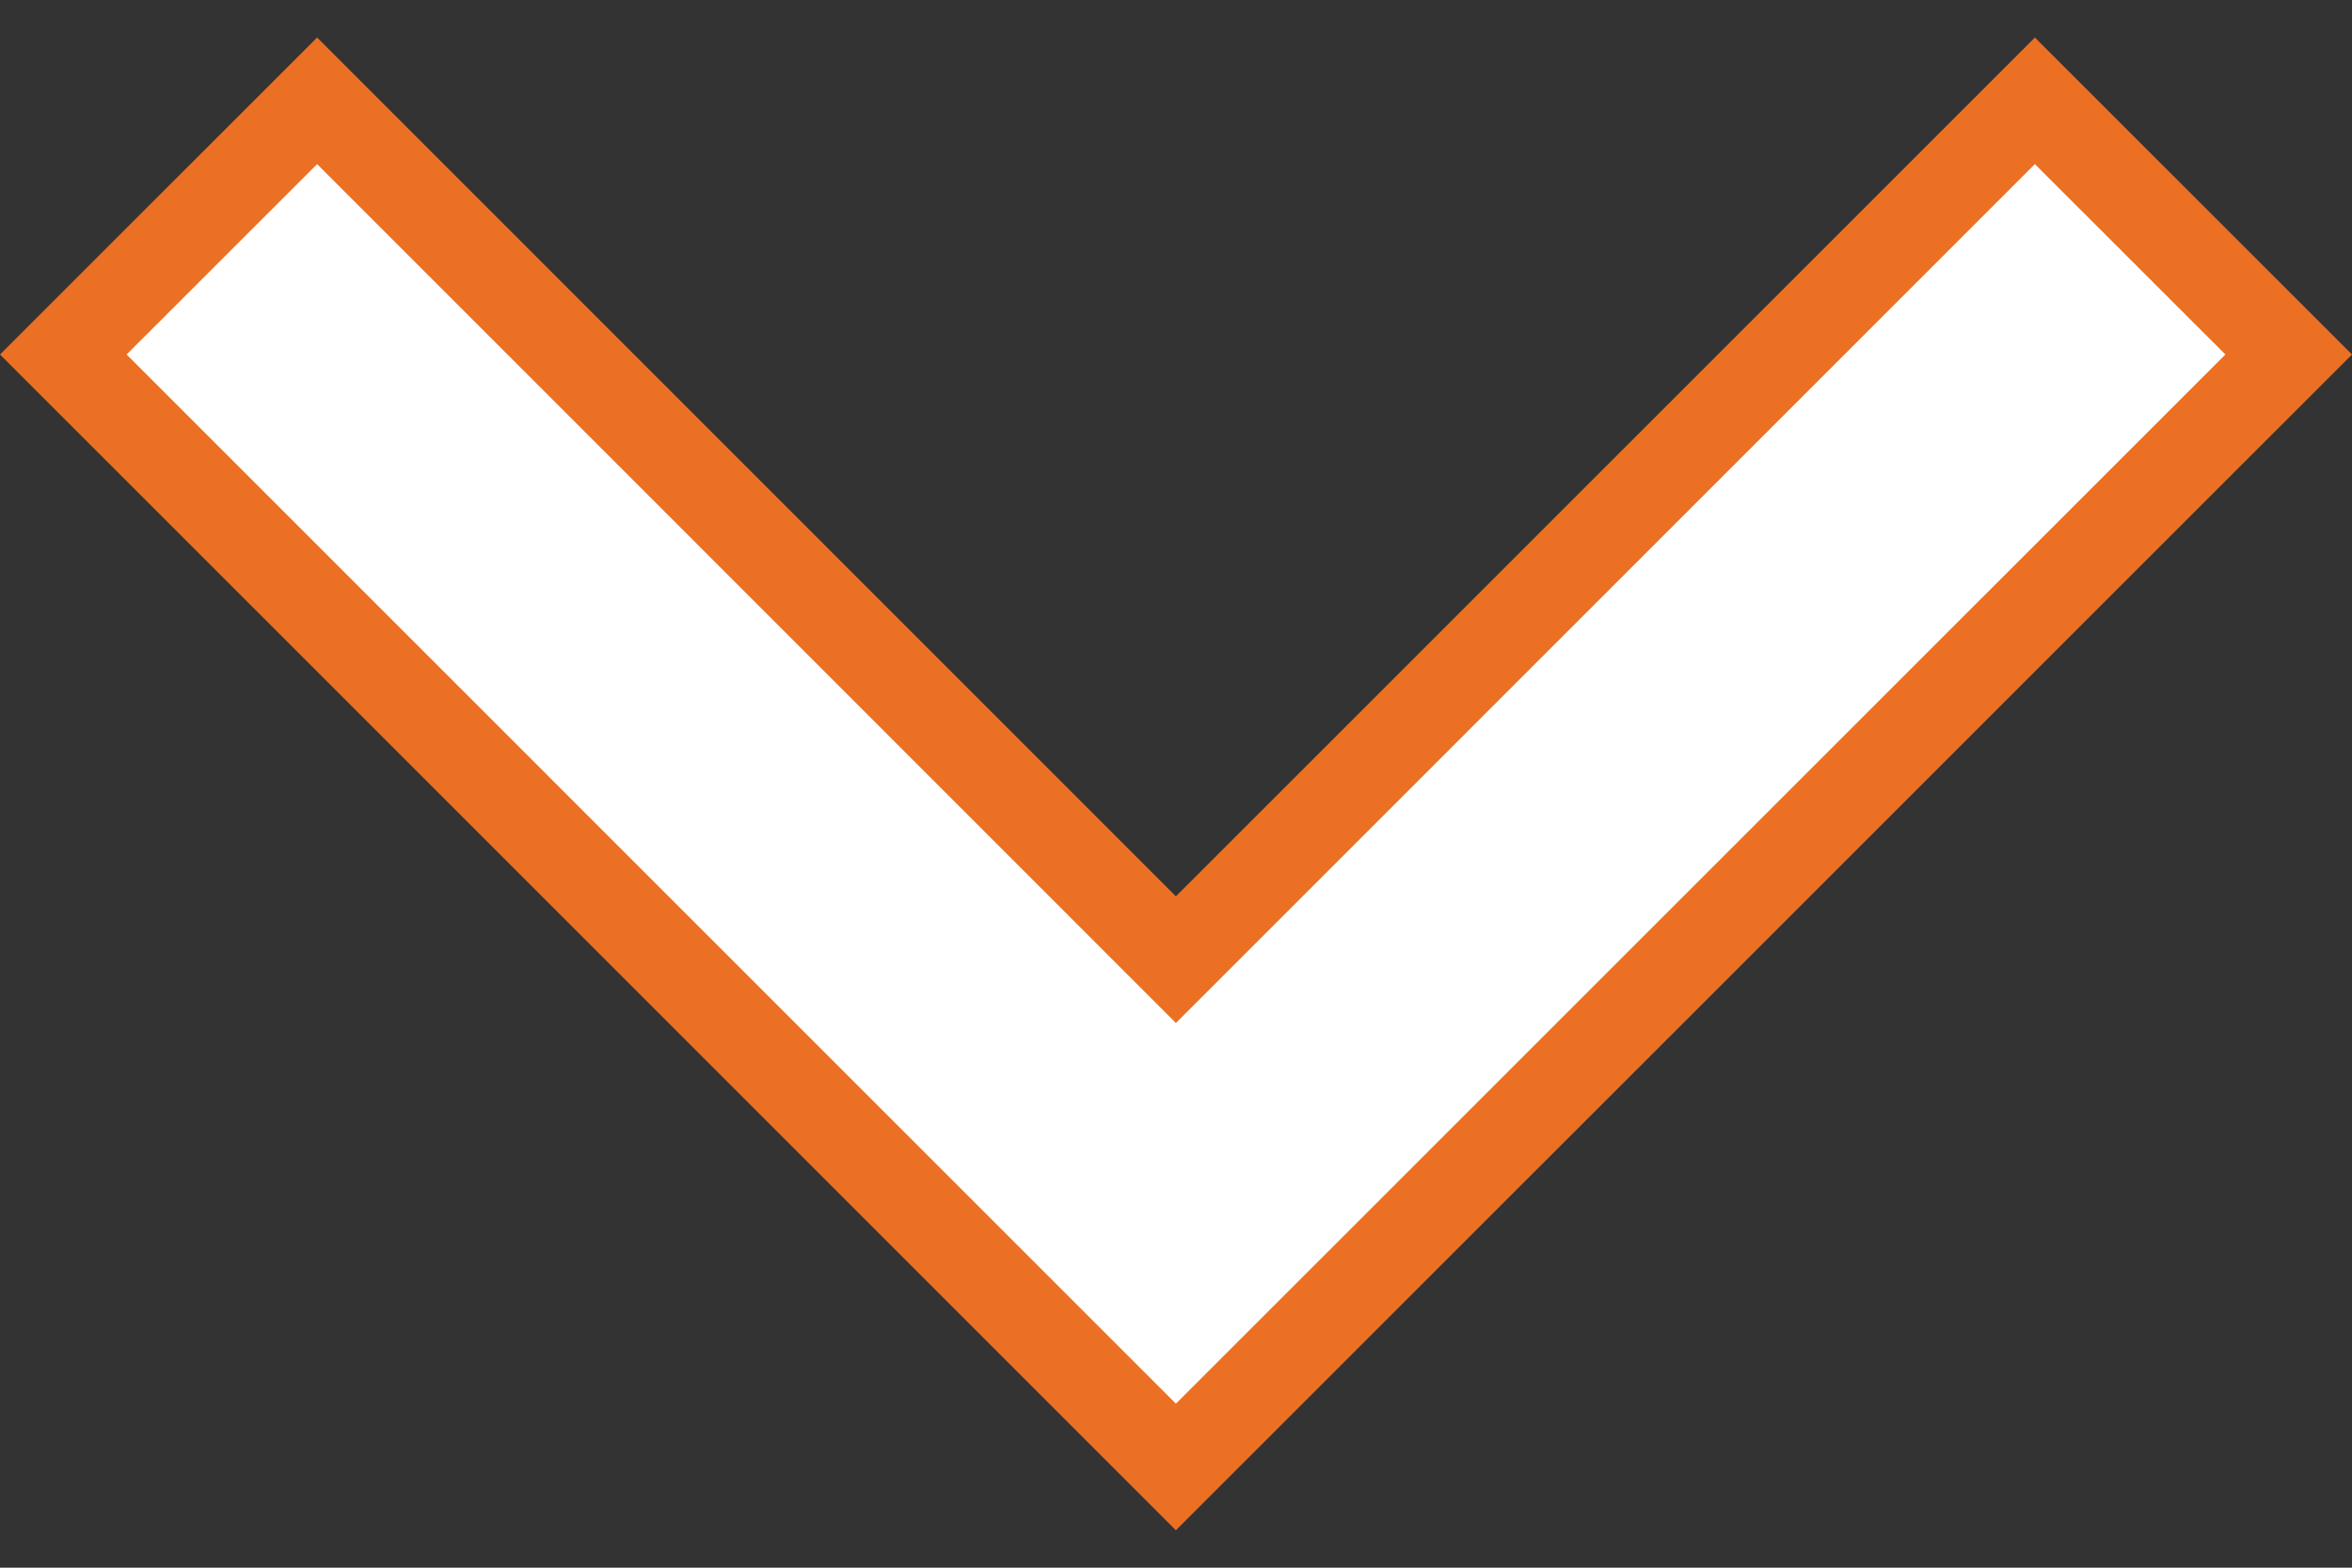
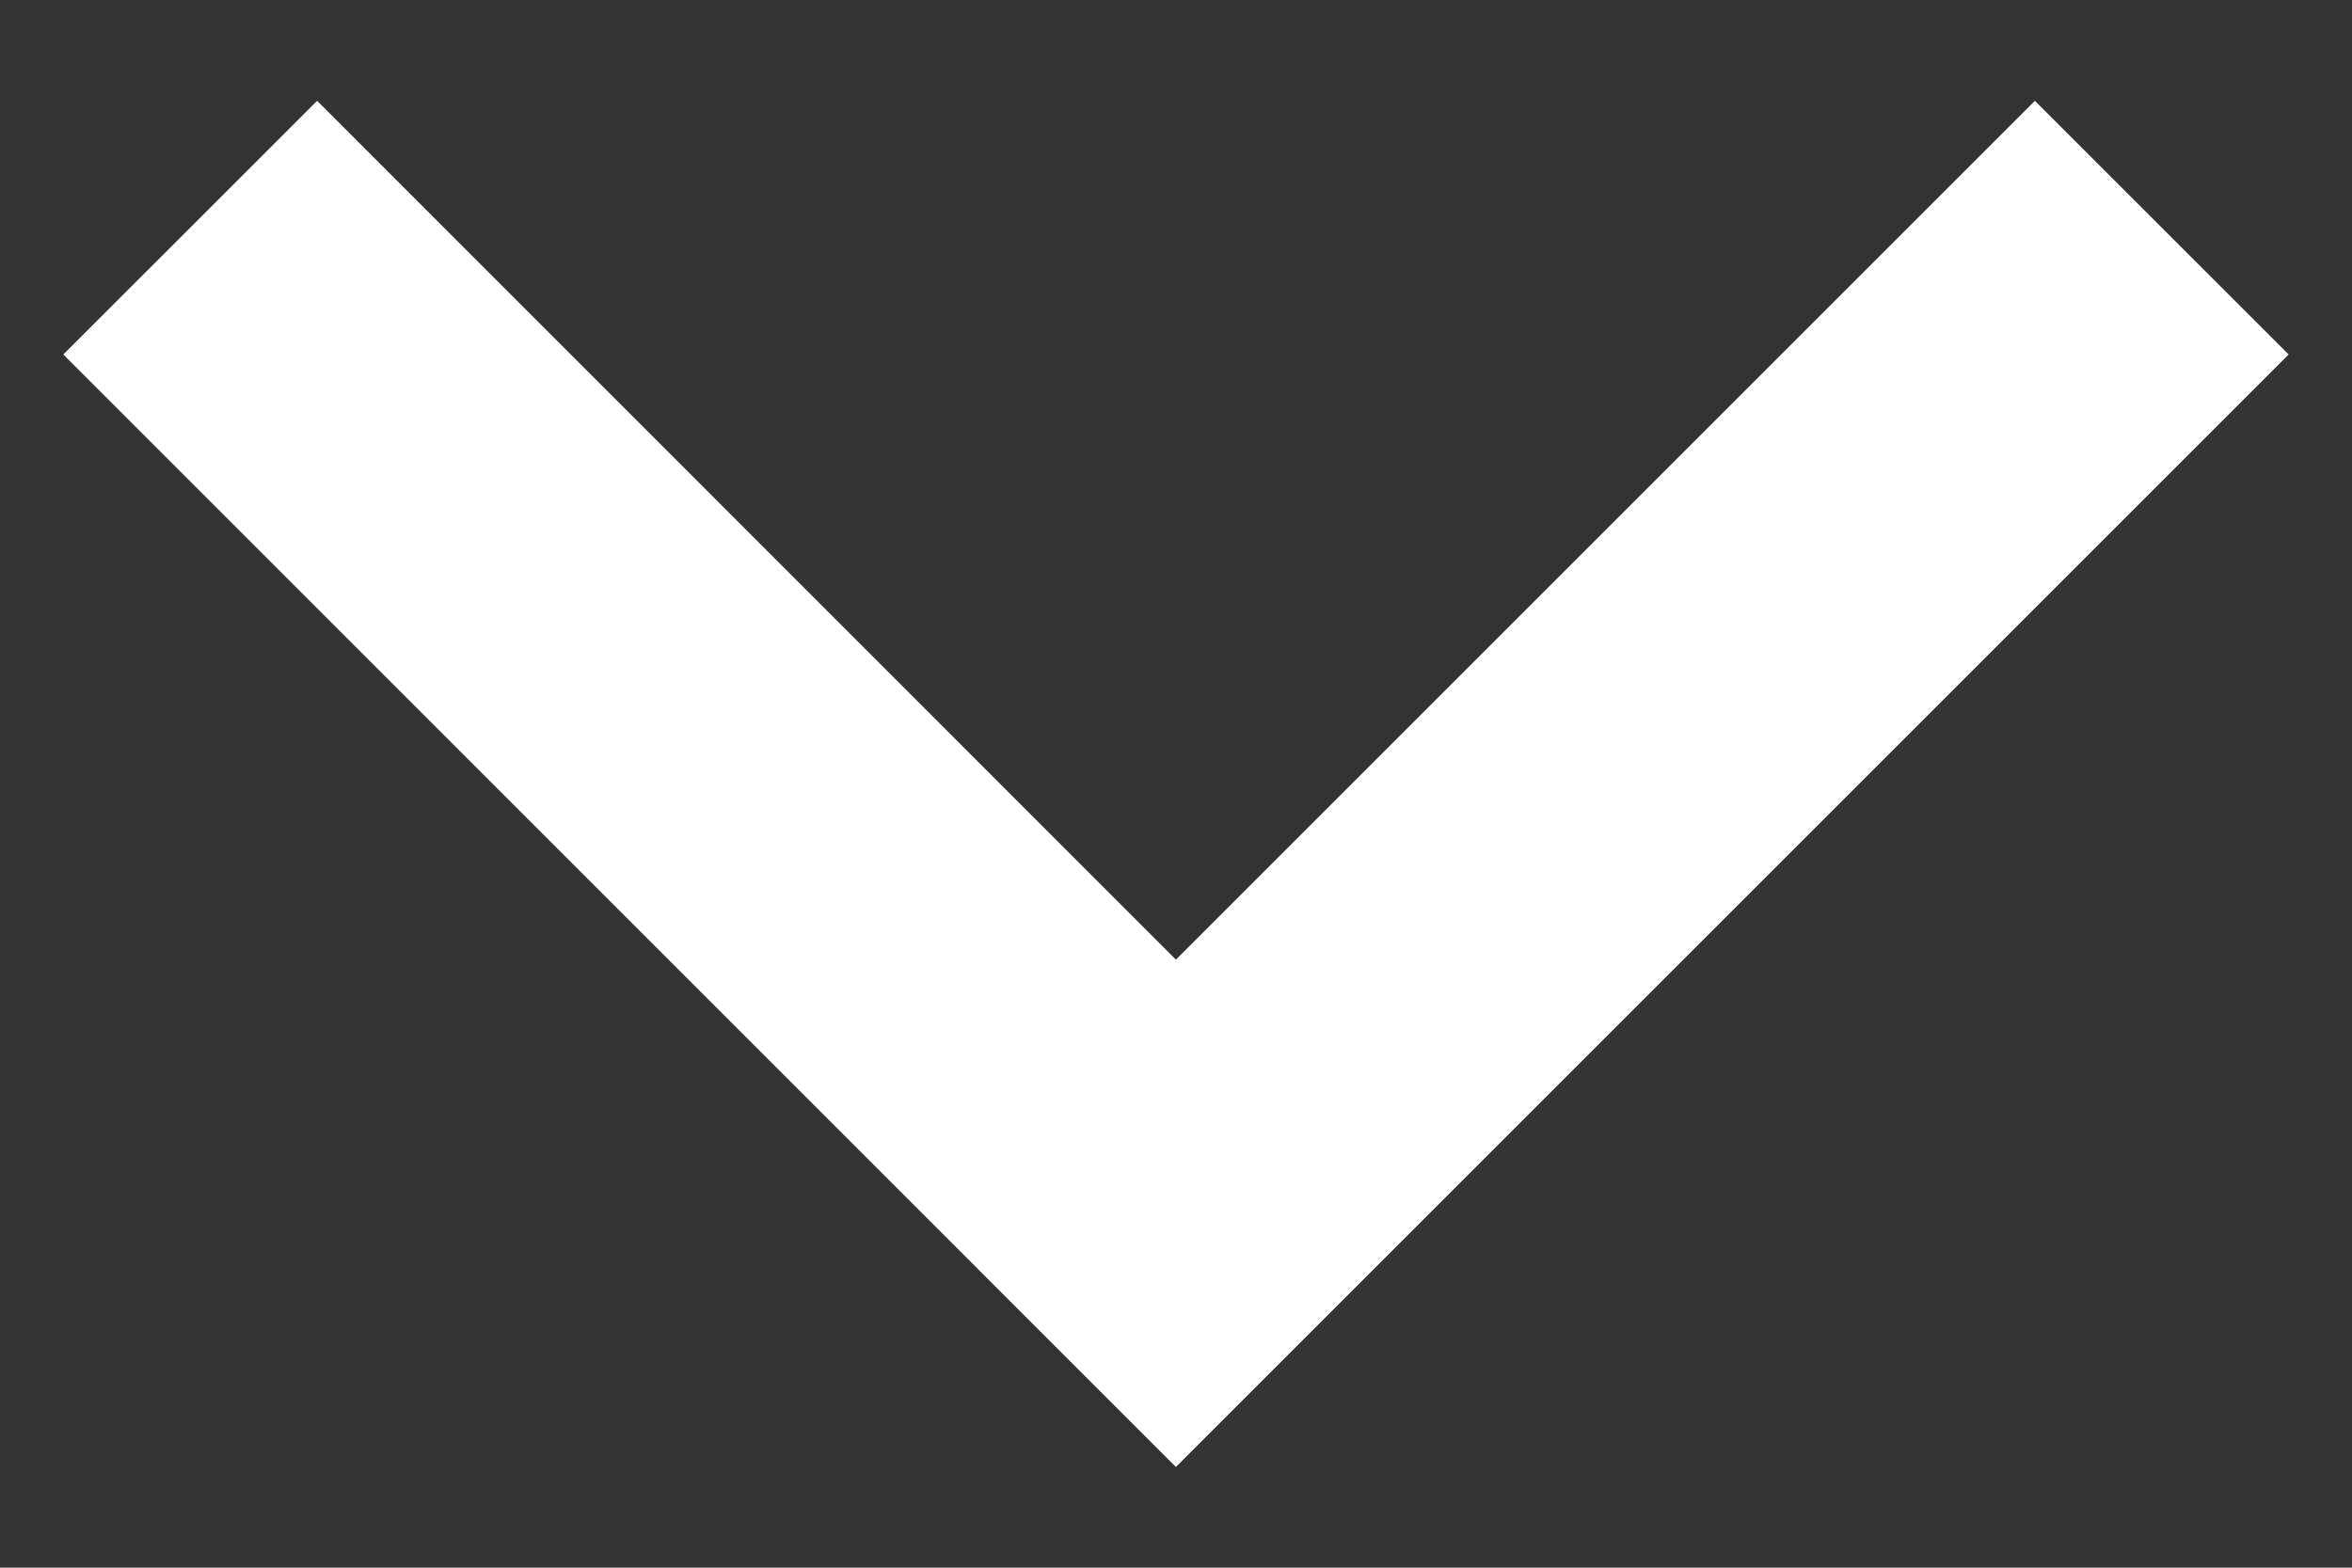
<svg xmlns="http://www.w3.org/2000/svg" version="1.1" id="Layer_1" x="0px" y="0px" width="24px" height="16px" viewBox="0 0 24 16" enable-background="new 0 0 24 16" xml:space="preserve">
  <rect x="0" y="0" width="24" height="16" fill="#333333" stroke="none" />
  <g>
    <polygon fill="#FFFFFF" points="23.354,3.618 11.999,14.972 0.646,3.618 3.236,1.029 11.999,9.794 20.764,1.029  " />
-     <path fill="#EB7024" d="M0,3.618l3.236-3.235l8.763,8.765l8.765-8.765L24,3.618l-12.001,12L0,3.618z M3.236,1.675L1.292,3.618   l10.707,10.708L22.708,3.618l-1.944-1.943l-8.765,8.766L3.236,1.675z" />
  </g>
</svg>